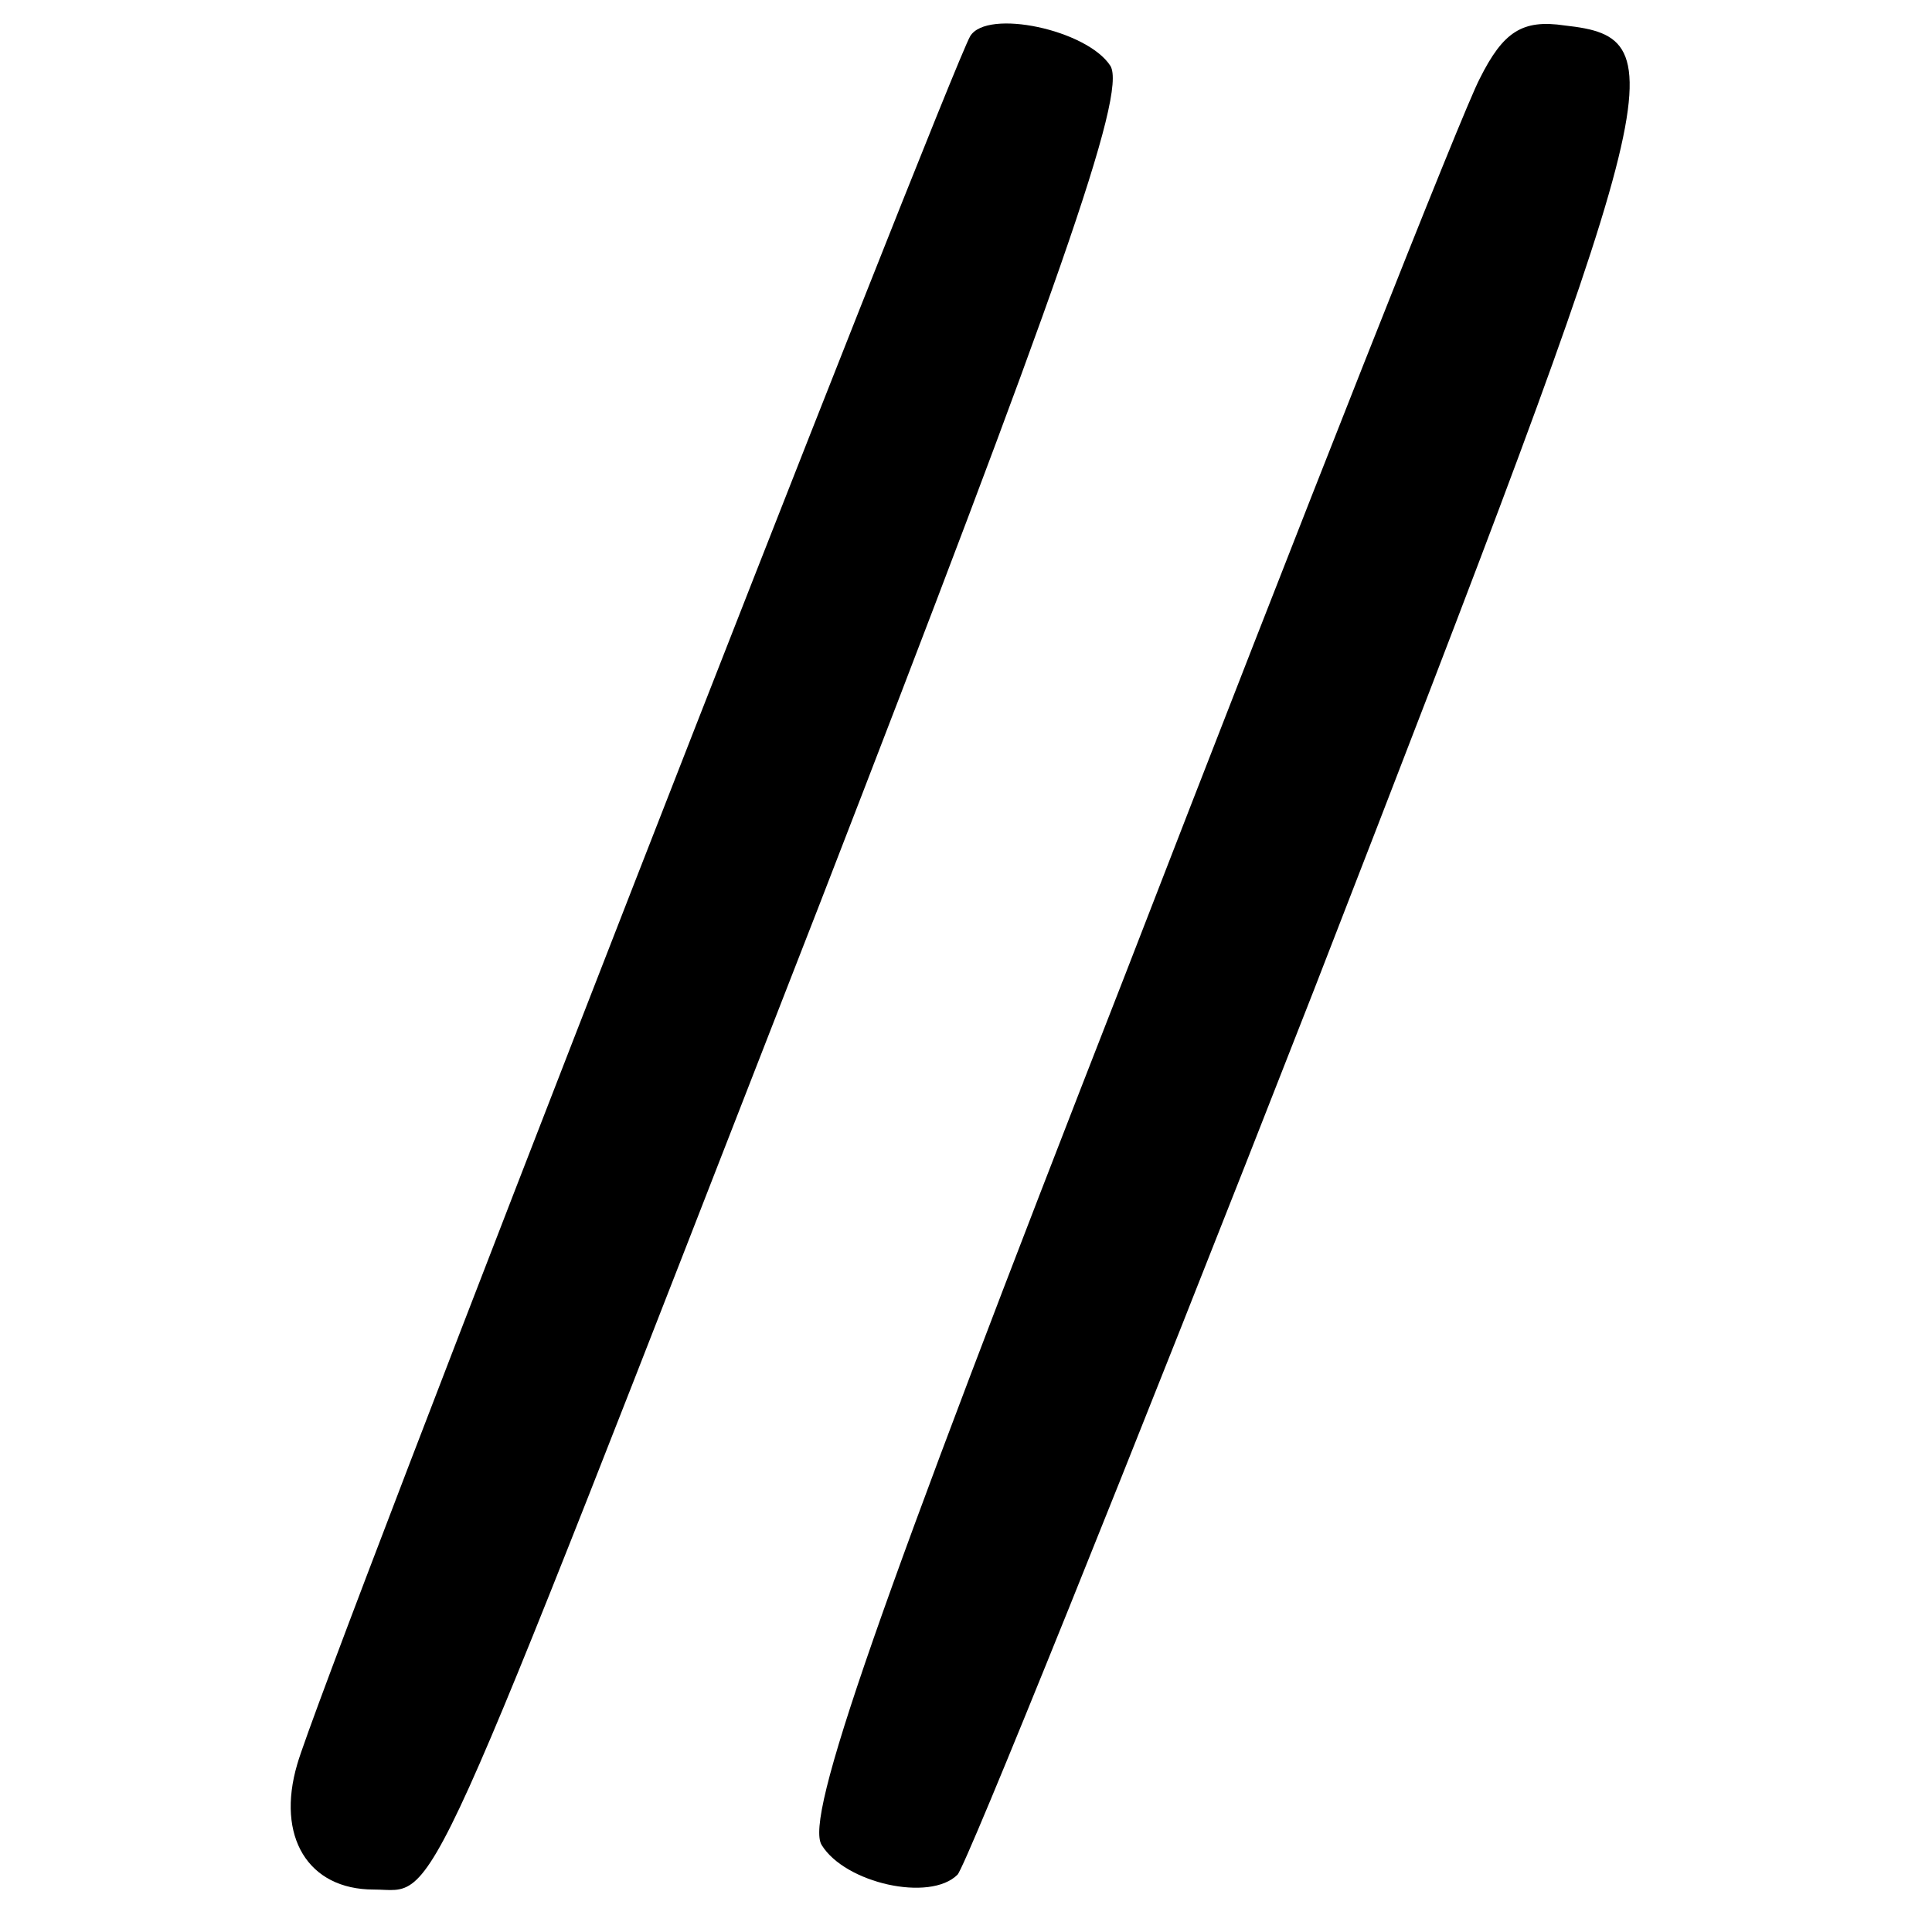
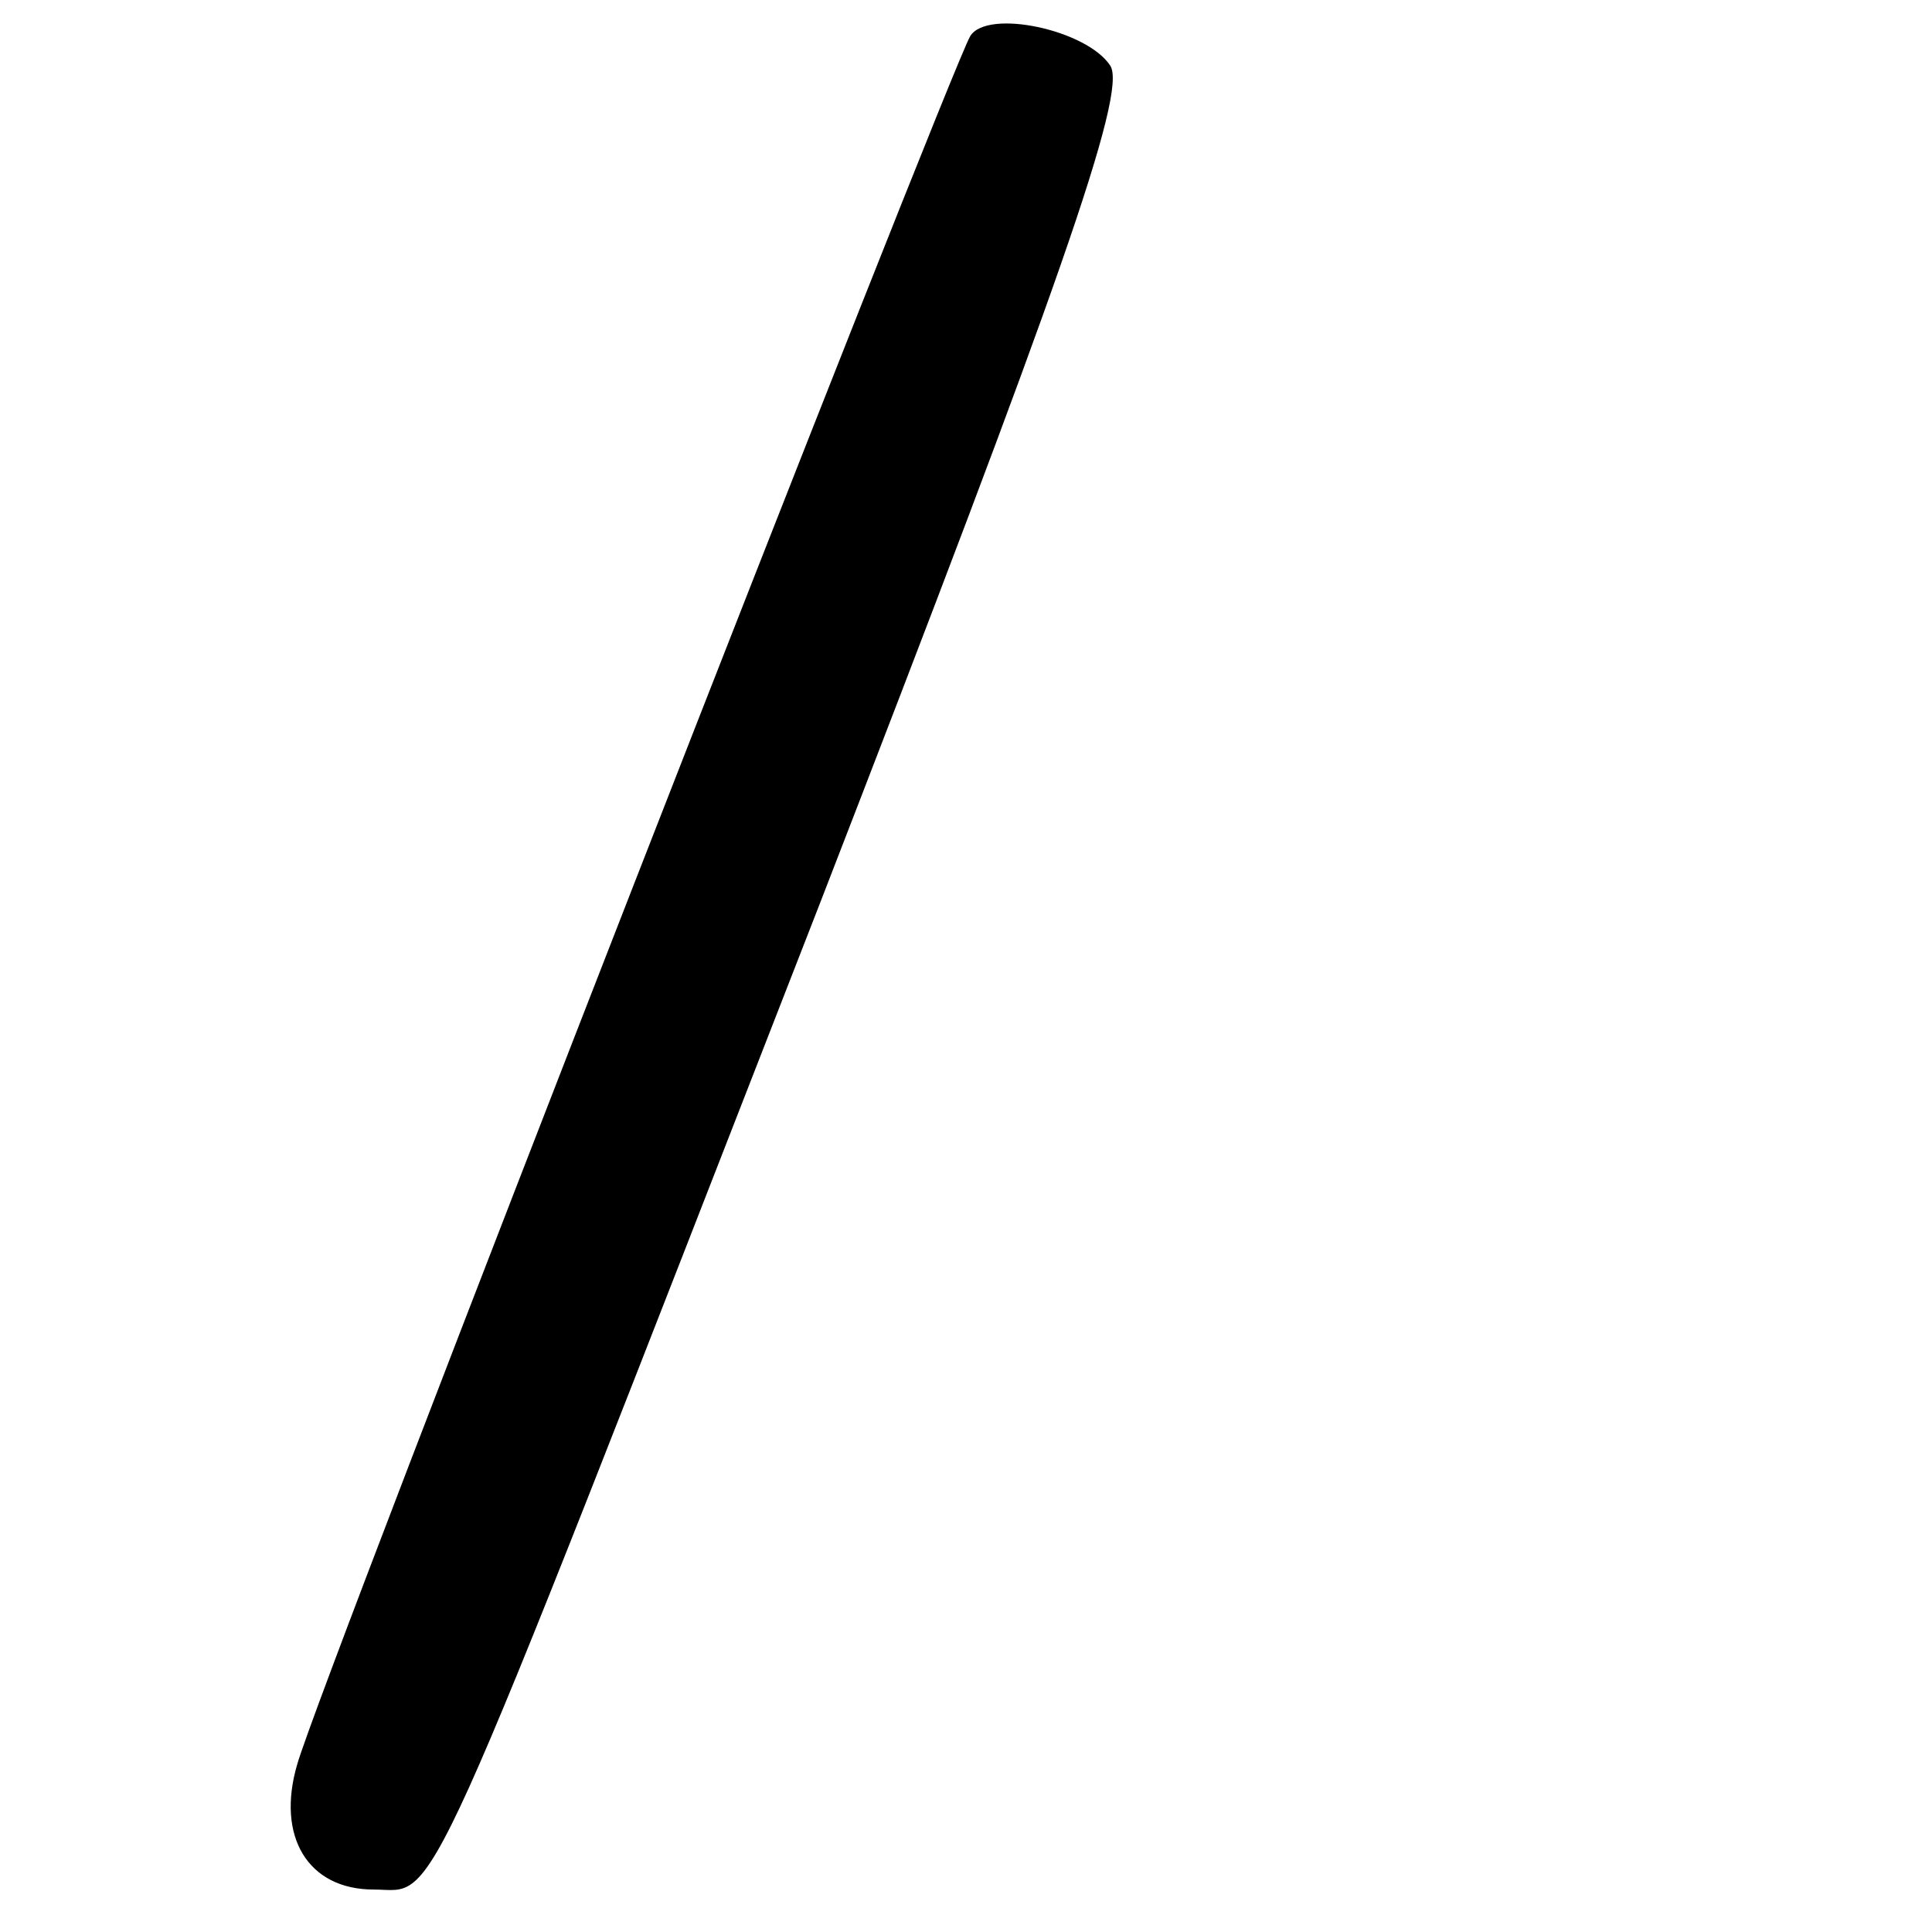
<svg xmlns="http://www.w3.org/2000/svg" version="1.0" width="91pt" height="91pt" viewBox="0 0 91 91" preserveAspectRatio="xMidYMid meet">
  <g transform="translate(0,91) scale(0.1,-0.1)" fill="#000000" stroke="none">
-     <path d="M457 893 c-10 -17 -306 -775 -317 -814 -10 -34 5 -59 36 -59 31 0 19 -26 210 464 112 289 145 382 137 395 -11 17 -58 27 -66 14z" />
-     <path d="M697 873 c-8 -15 -83 -205 -167 -422 -118 -302 -151 -397 -143 -410 11 -18 51 -27 64 -14 4 4 80 192 168 417 167 430 172 448 118 454 -20 3 -29 -3 -40 -25z" />
+     <path d="M457 893 c-10 -17 -306 -775 -317 -814 -10 -34 5 -59 36 -59 31 0 19 -26 210 464 112 289 145 382 137 395 -11 17 -58 27 -66 14" />
  </g>
</svg>